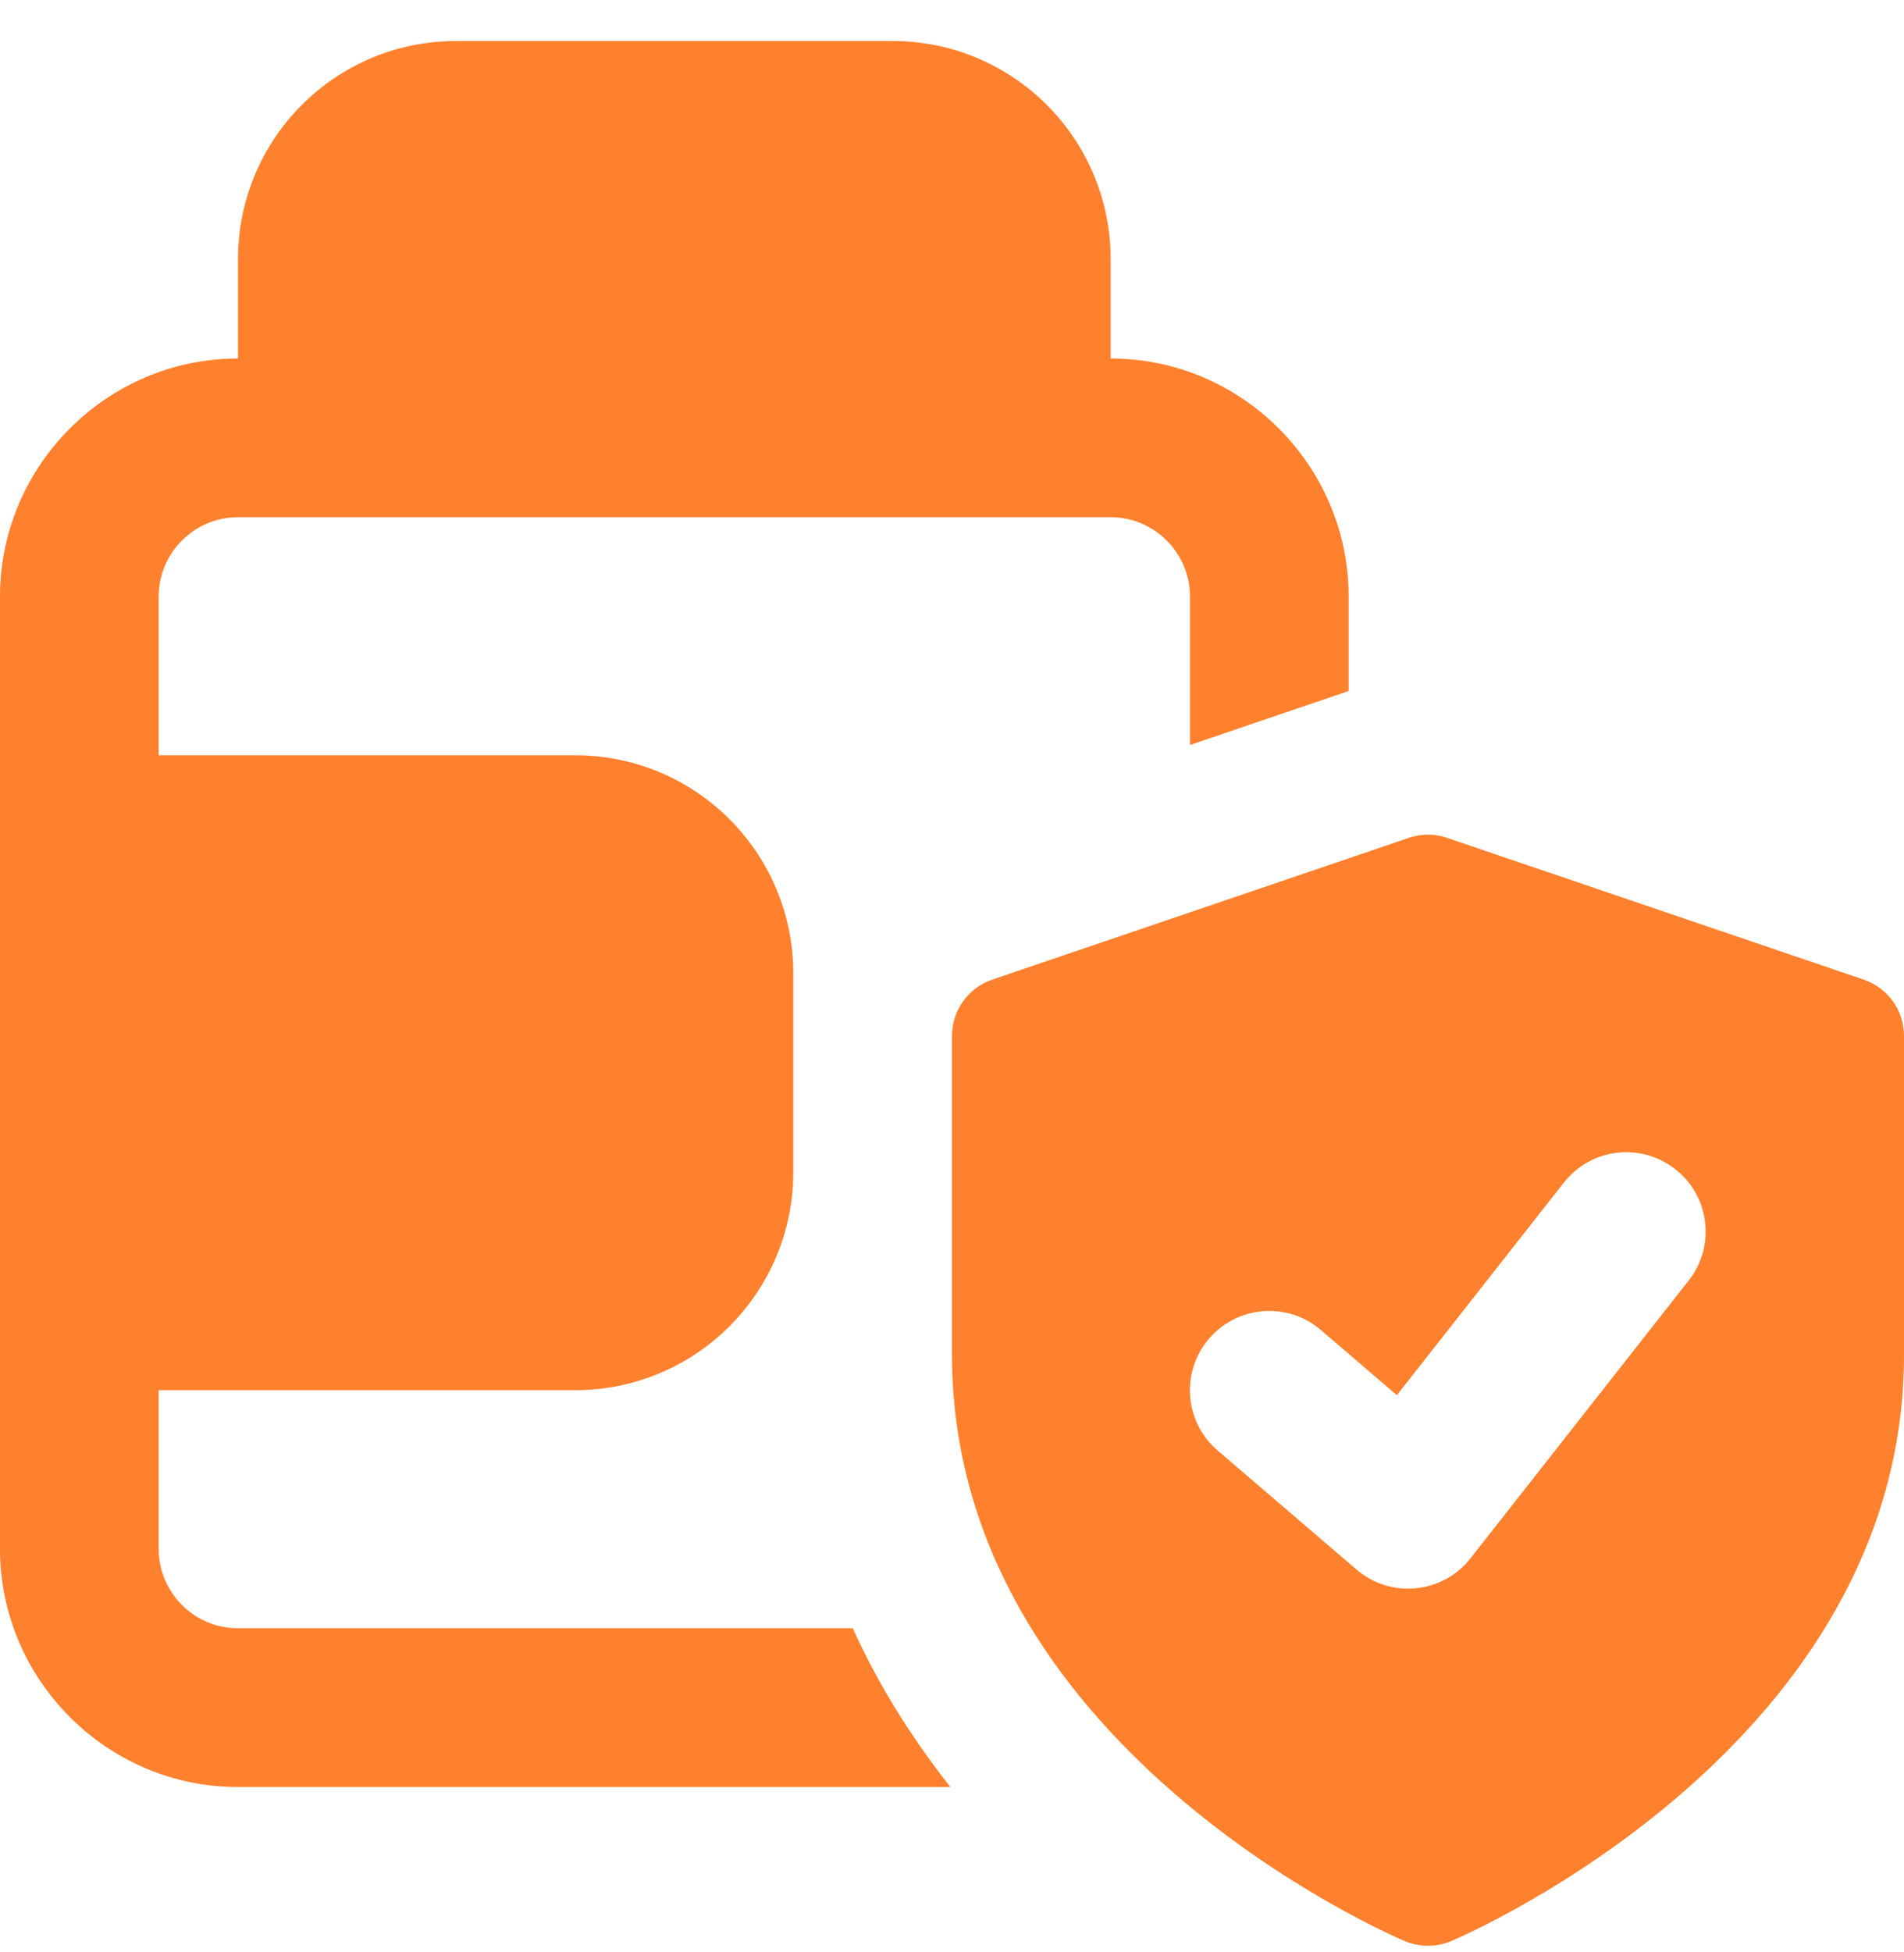
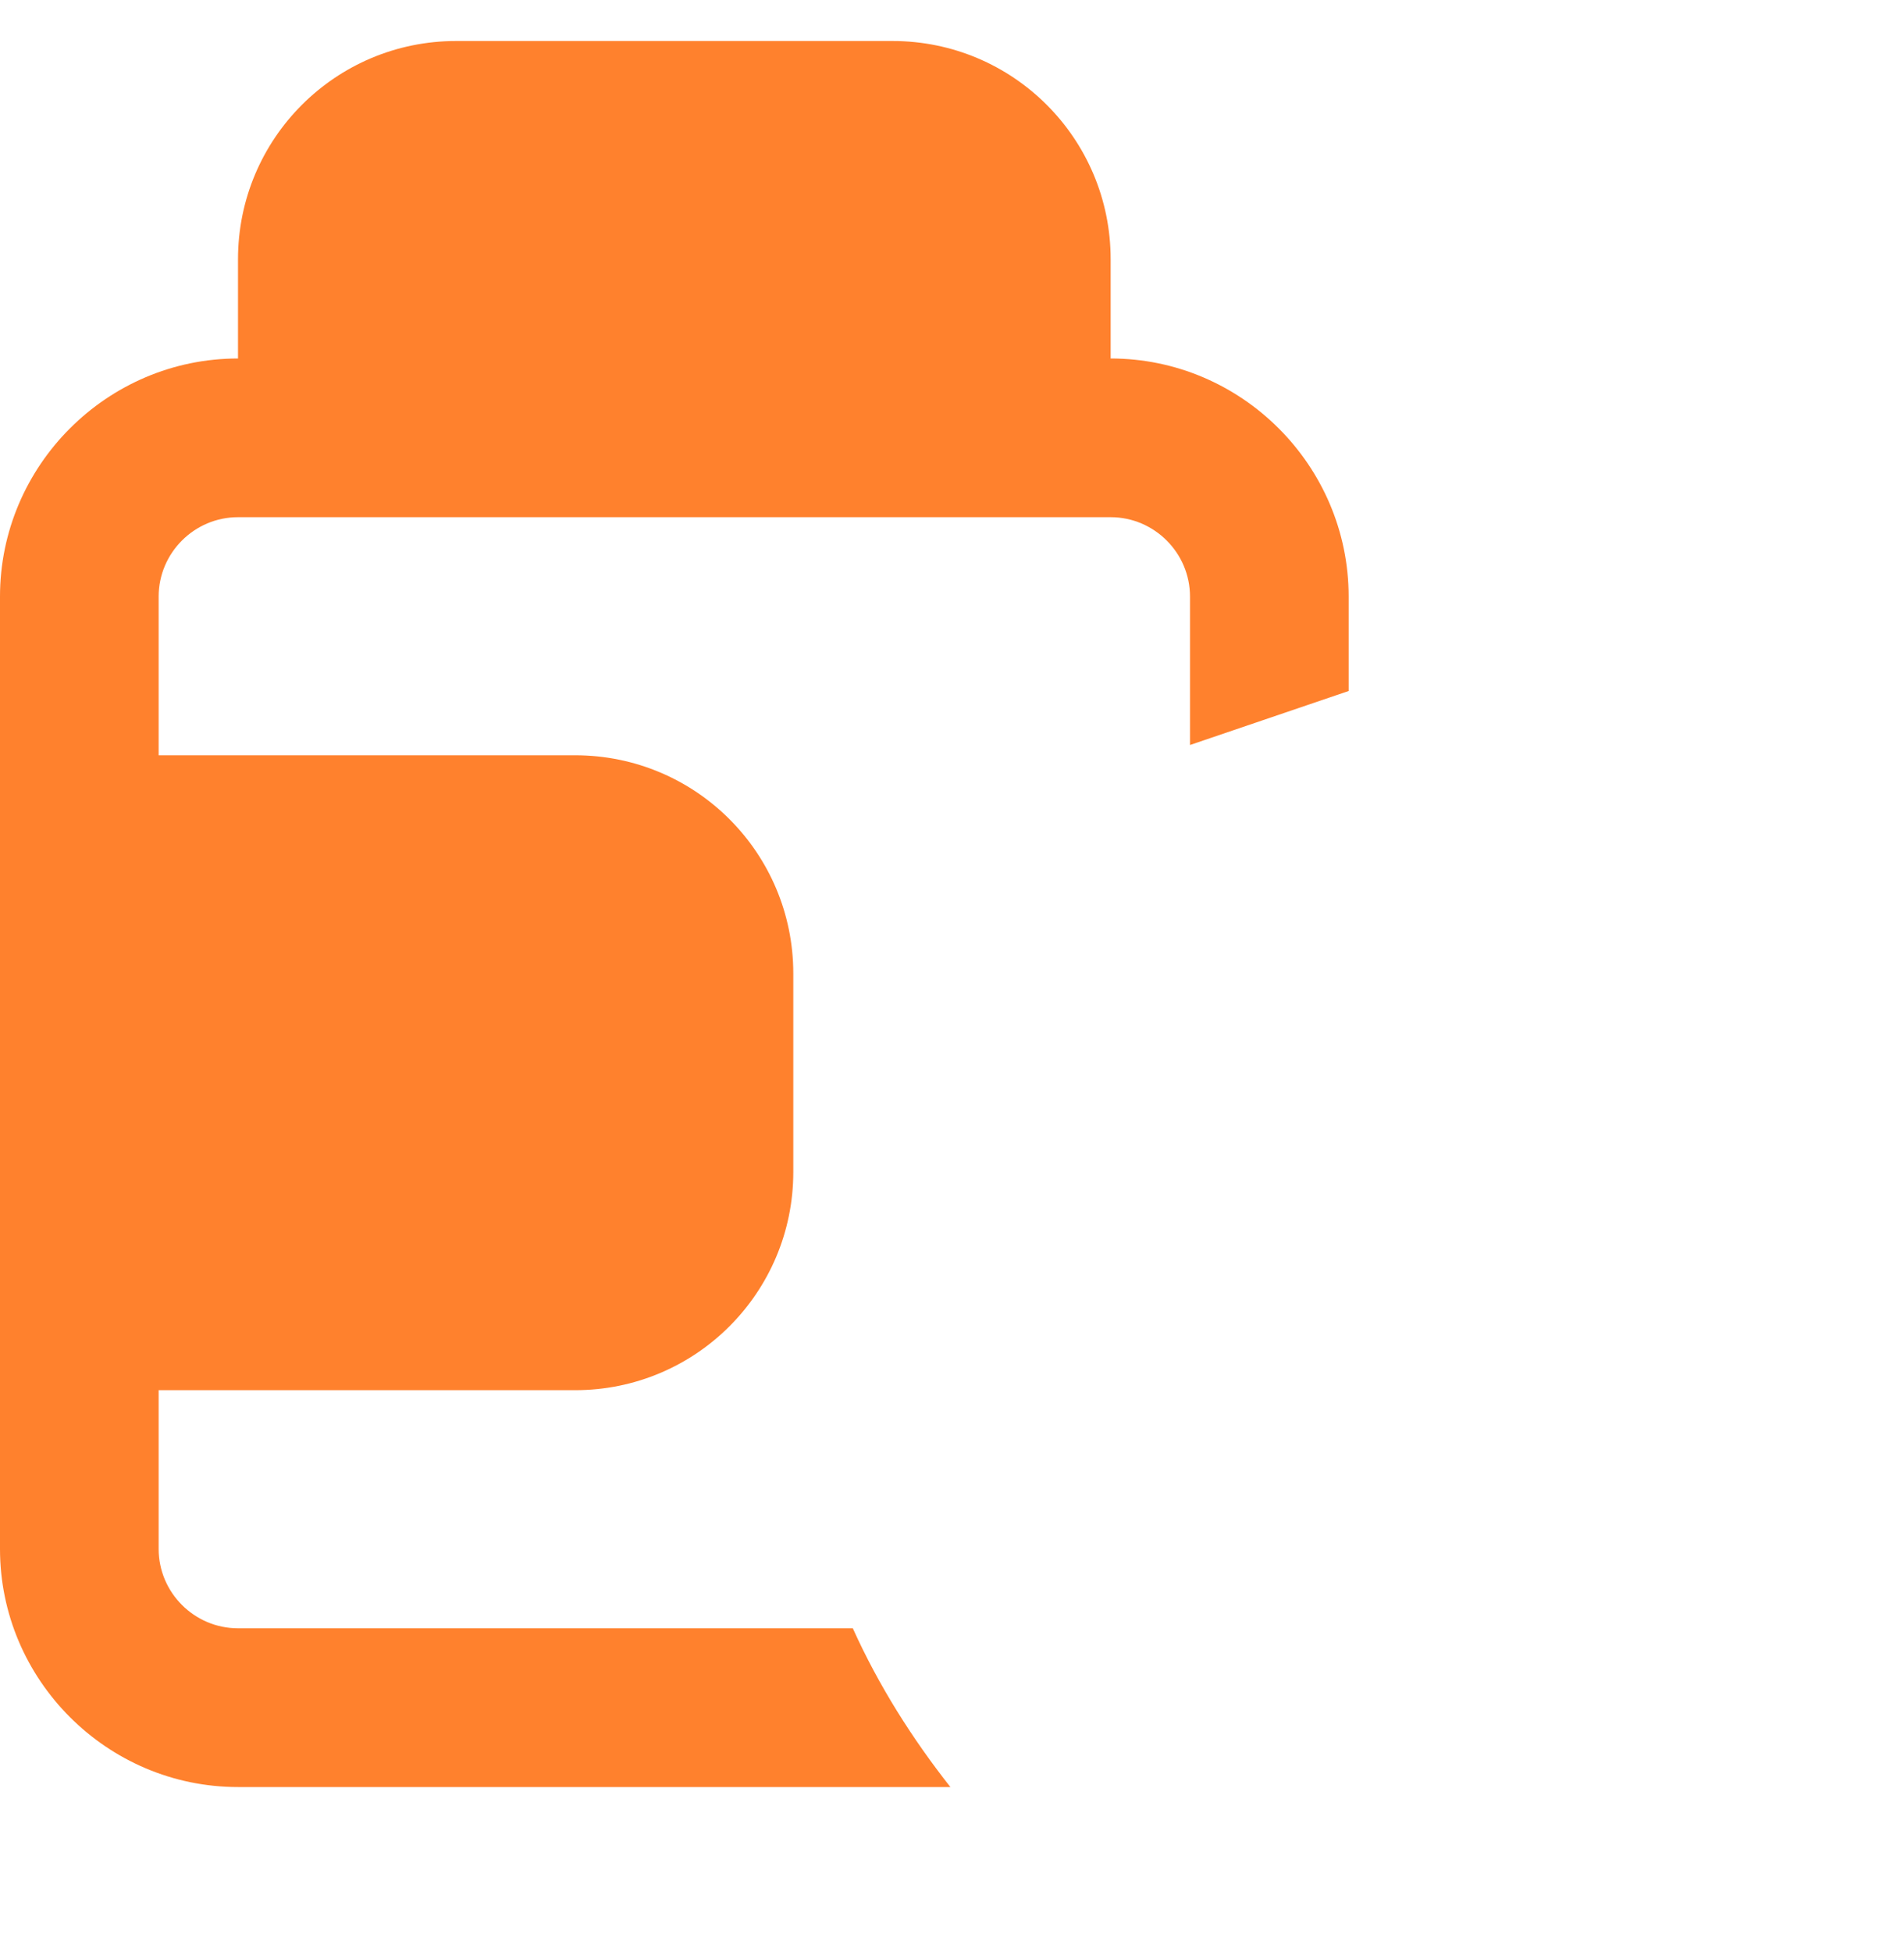
<svg xmlns="http://www.w3.org/2000/svg" width="40" height="41" viewBox="0 0 40 41" fill="none">
-   <path d="M39.151 20.571L30.401 17.595C30.141 17.505 29.858 17.505 29.598 17.595L20.848 20.571C20.34 20.743 20 21.218 20 21.754V28.451C20 36.624 29.123 40.598 29.511 40.763C29.825 40.894 30.175 40.894 30.488 40.763C30.876 40.596 40 36.624 40 28.451V21.754C40 21.218 39.66 20.743 39.151 20.571ZM35.476 26.891L30.893 32.724C30.31 33.469 29.216 33.578 28.498 32.961L25.581 30.461C24.881 29.863 24.8 28.809 25.401 28.111C26 27.413 27.053 27.333 27.75 27.931L29.346 29.299L32.855 24.834C33.423 24.111 34.47 23.983 35.195 24.554C35.92 25.119 36.046 26.168 35.476 26.891Z" fill="#FF812D" />
  <path d="M23.333 7.528V5.445C23.333 2.911 21.283 0.861 18.75 0.861H9.583C7.05 0.861 5 2.911 5 5.445V7.528C2.25 7.528 0 9.778 0 12.528V32.528C0 35.278 2.25 37.528 5 37.528H19.966C19.166 36.511 18.466 35.411 17.916 34.194H5C4.083 34.194 3.333 33.444 3.333 32.528V29.194H12.083C14.617 29.194 16.666 27.144 16.666 24.611V20.445C16.666 17.911 14.617 15.861 12.083 15.861H3.333V12.528C3.333 11.611 4.083 10.861 5 10.861H23.333C24.25 10.861 25 11.611 25 12.528V15.645L28.333 14.511V12.528C28.333 9.778 26.083 7.528 23.333 7.528Z" fill="#FF812D" />
</svg>